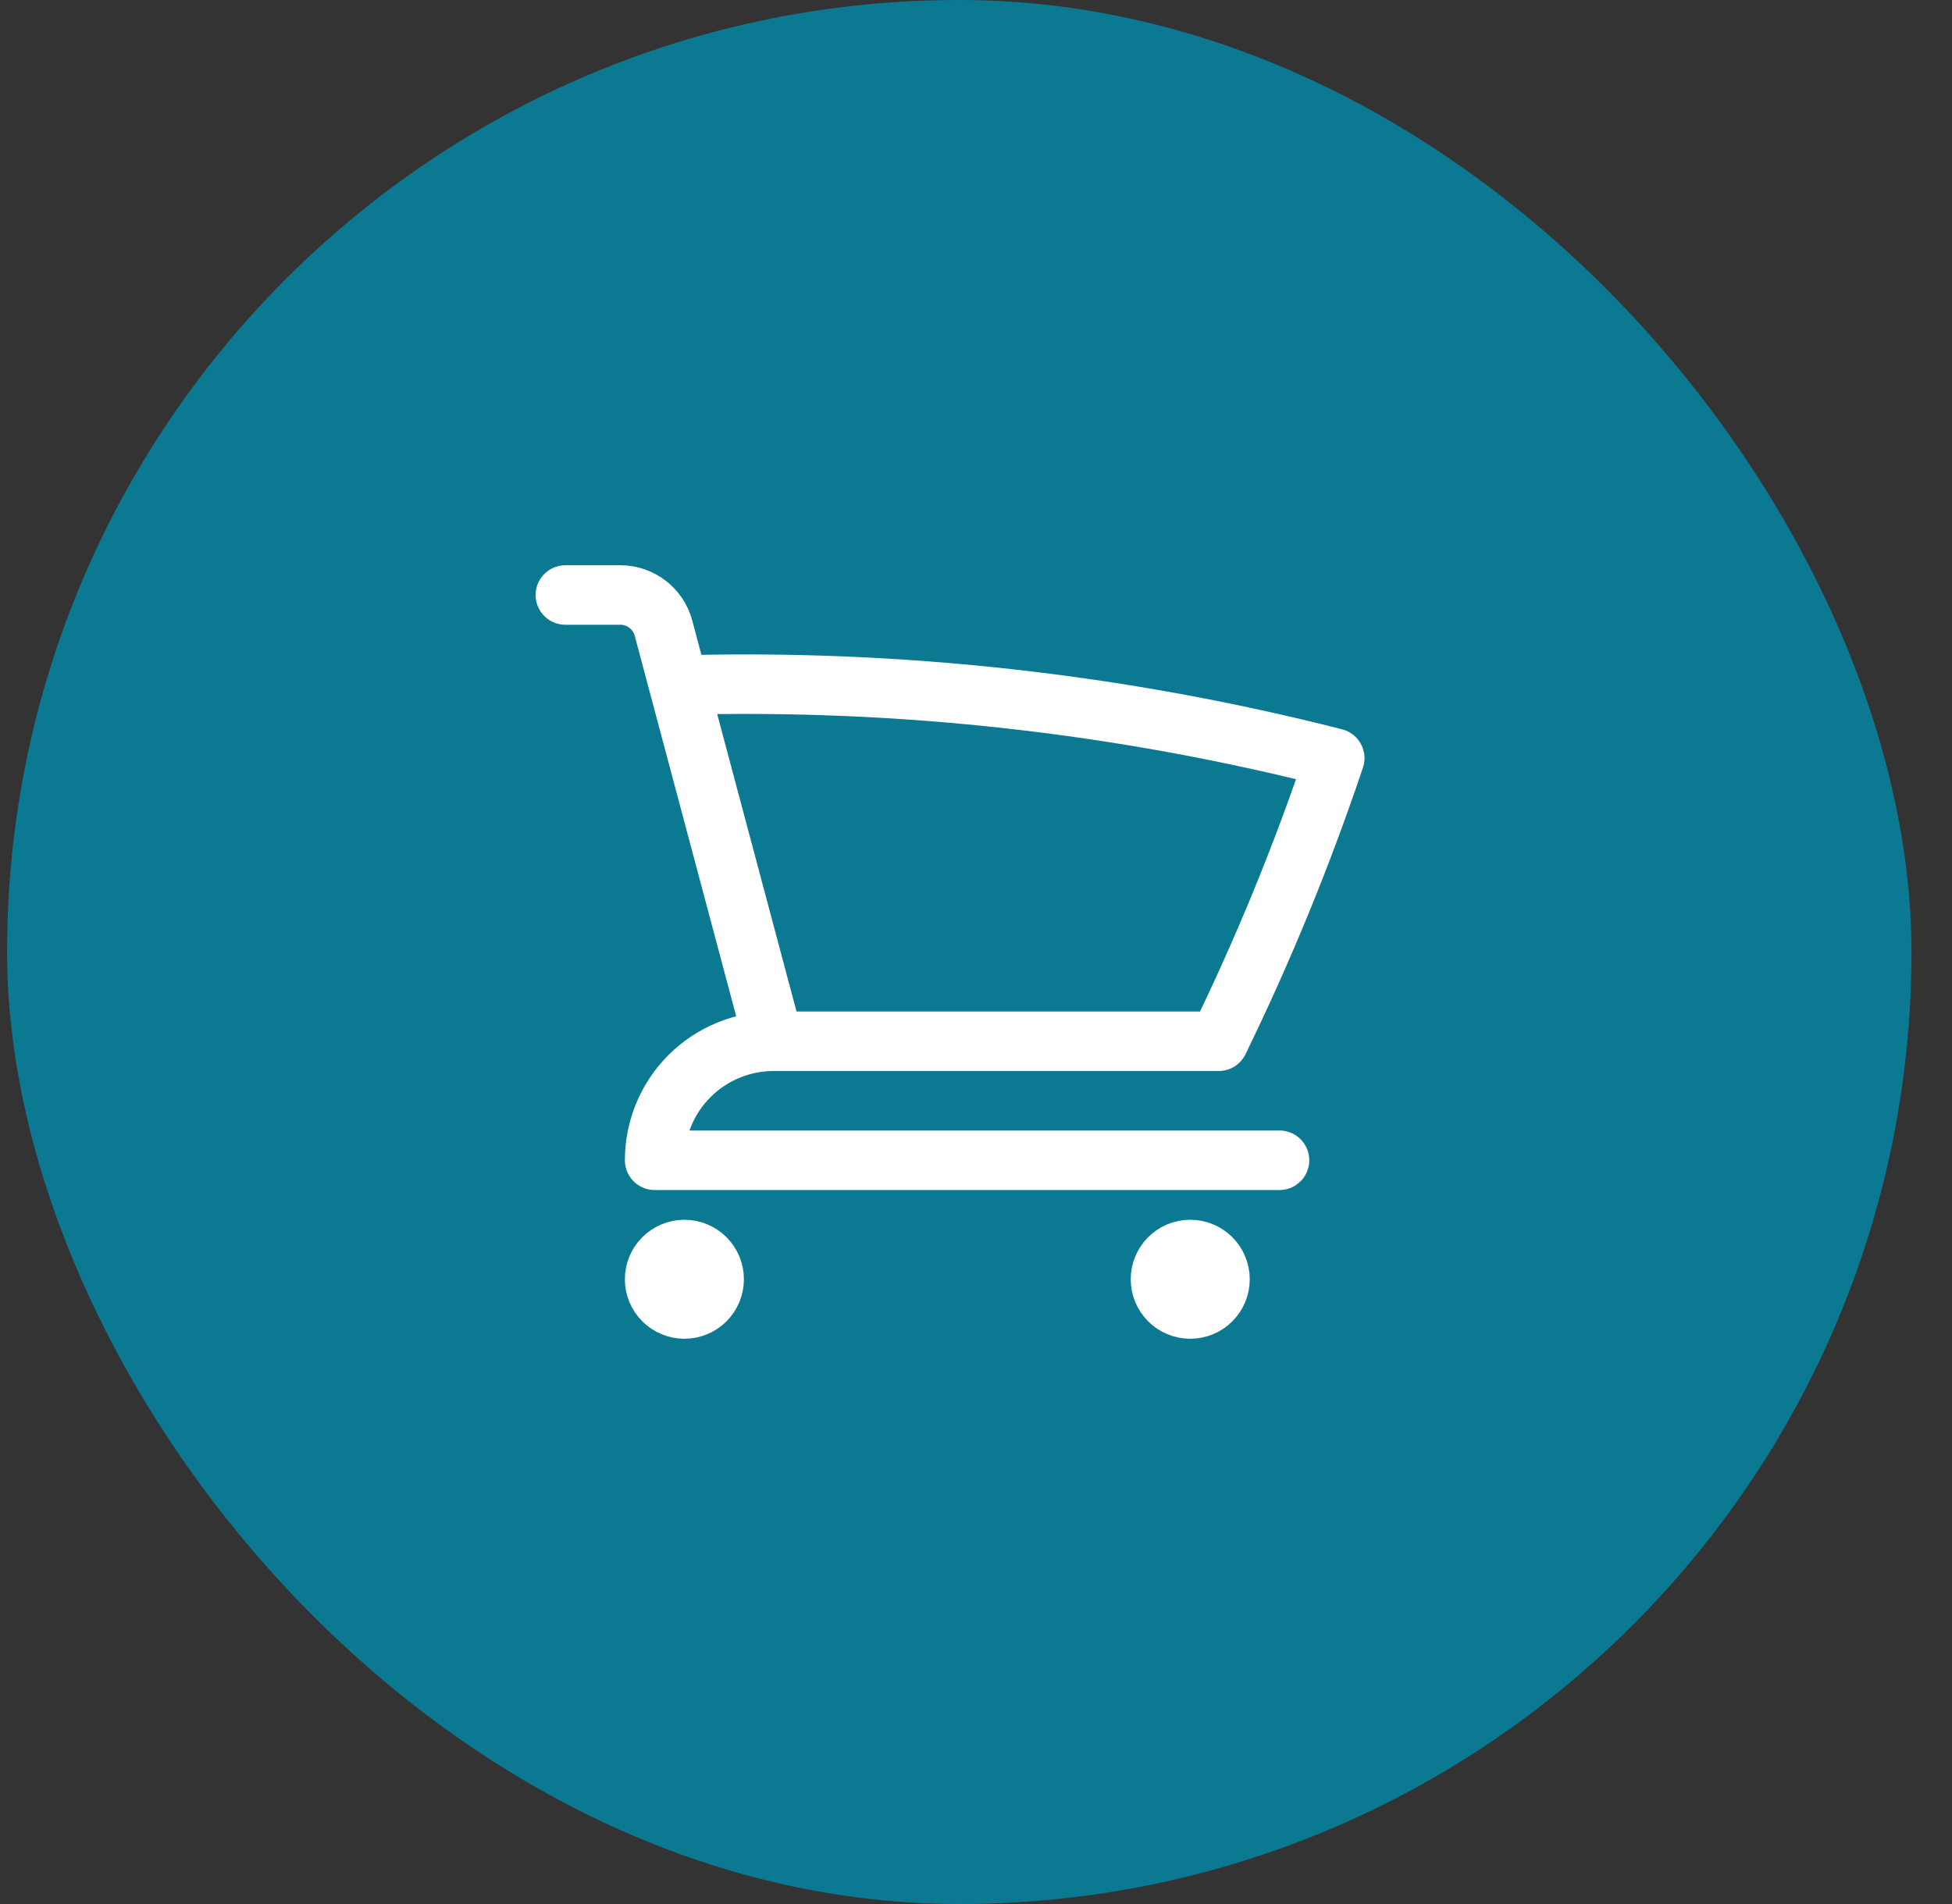
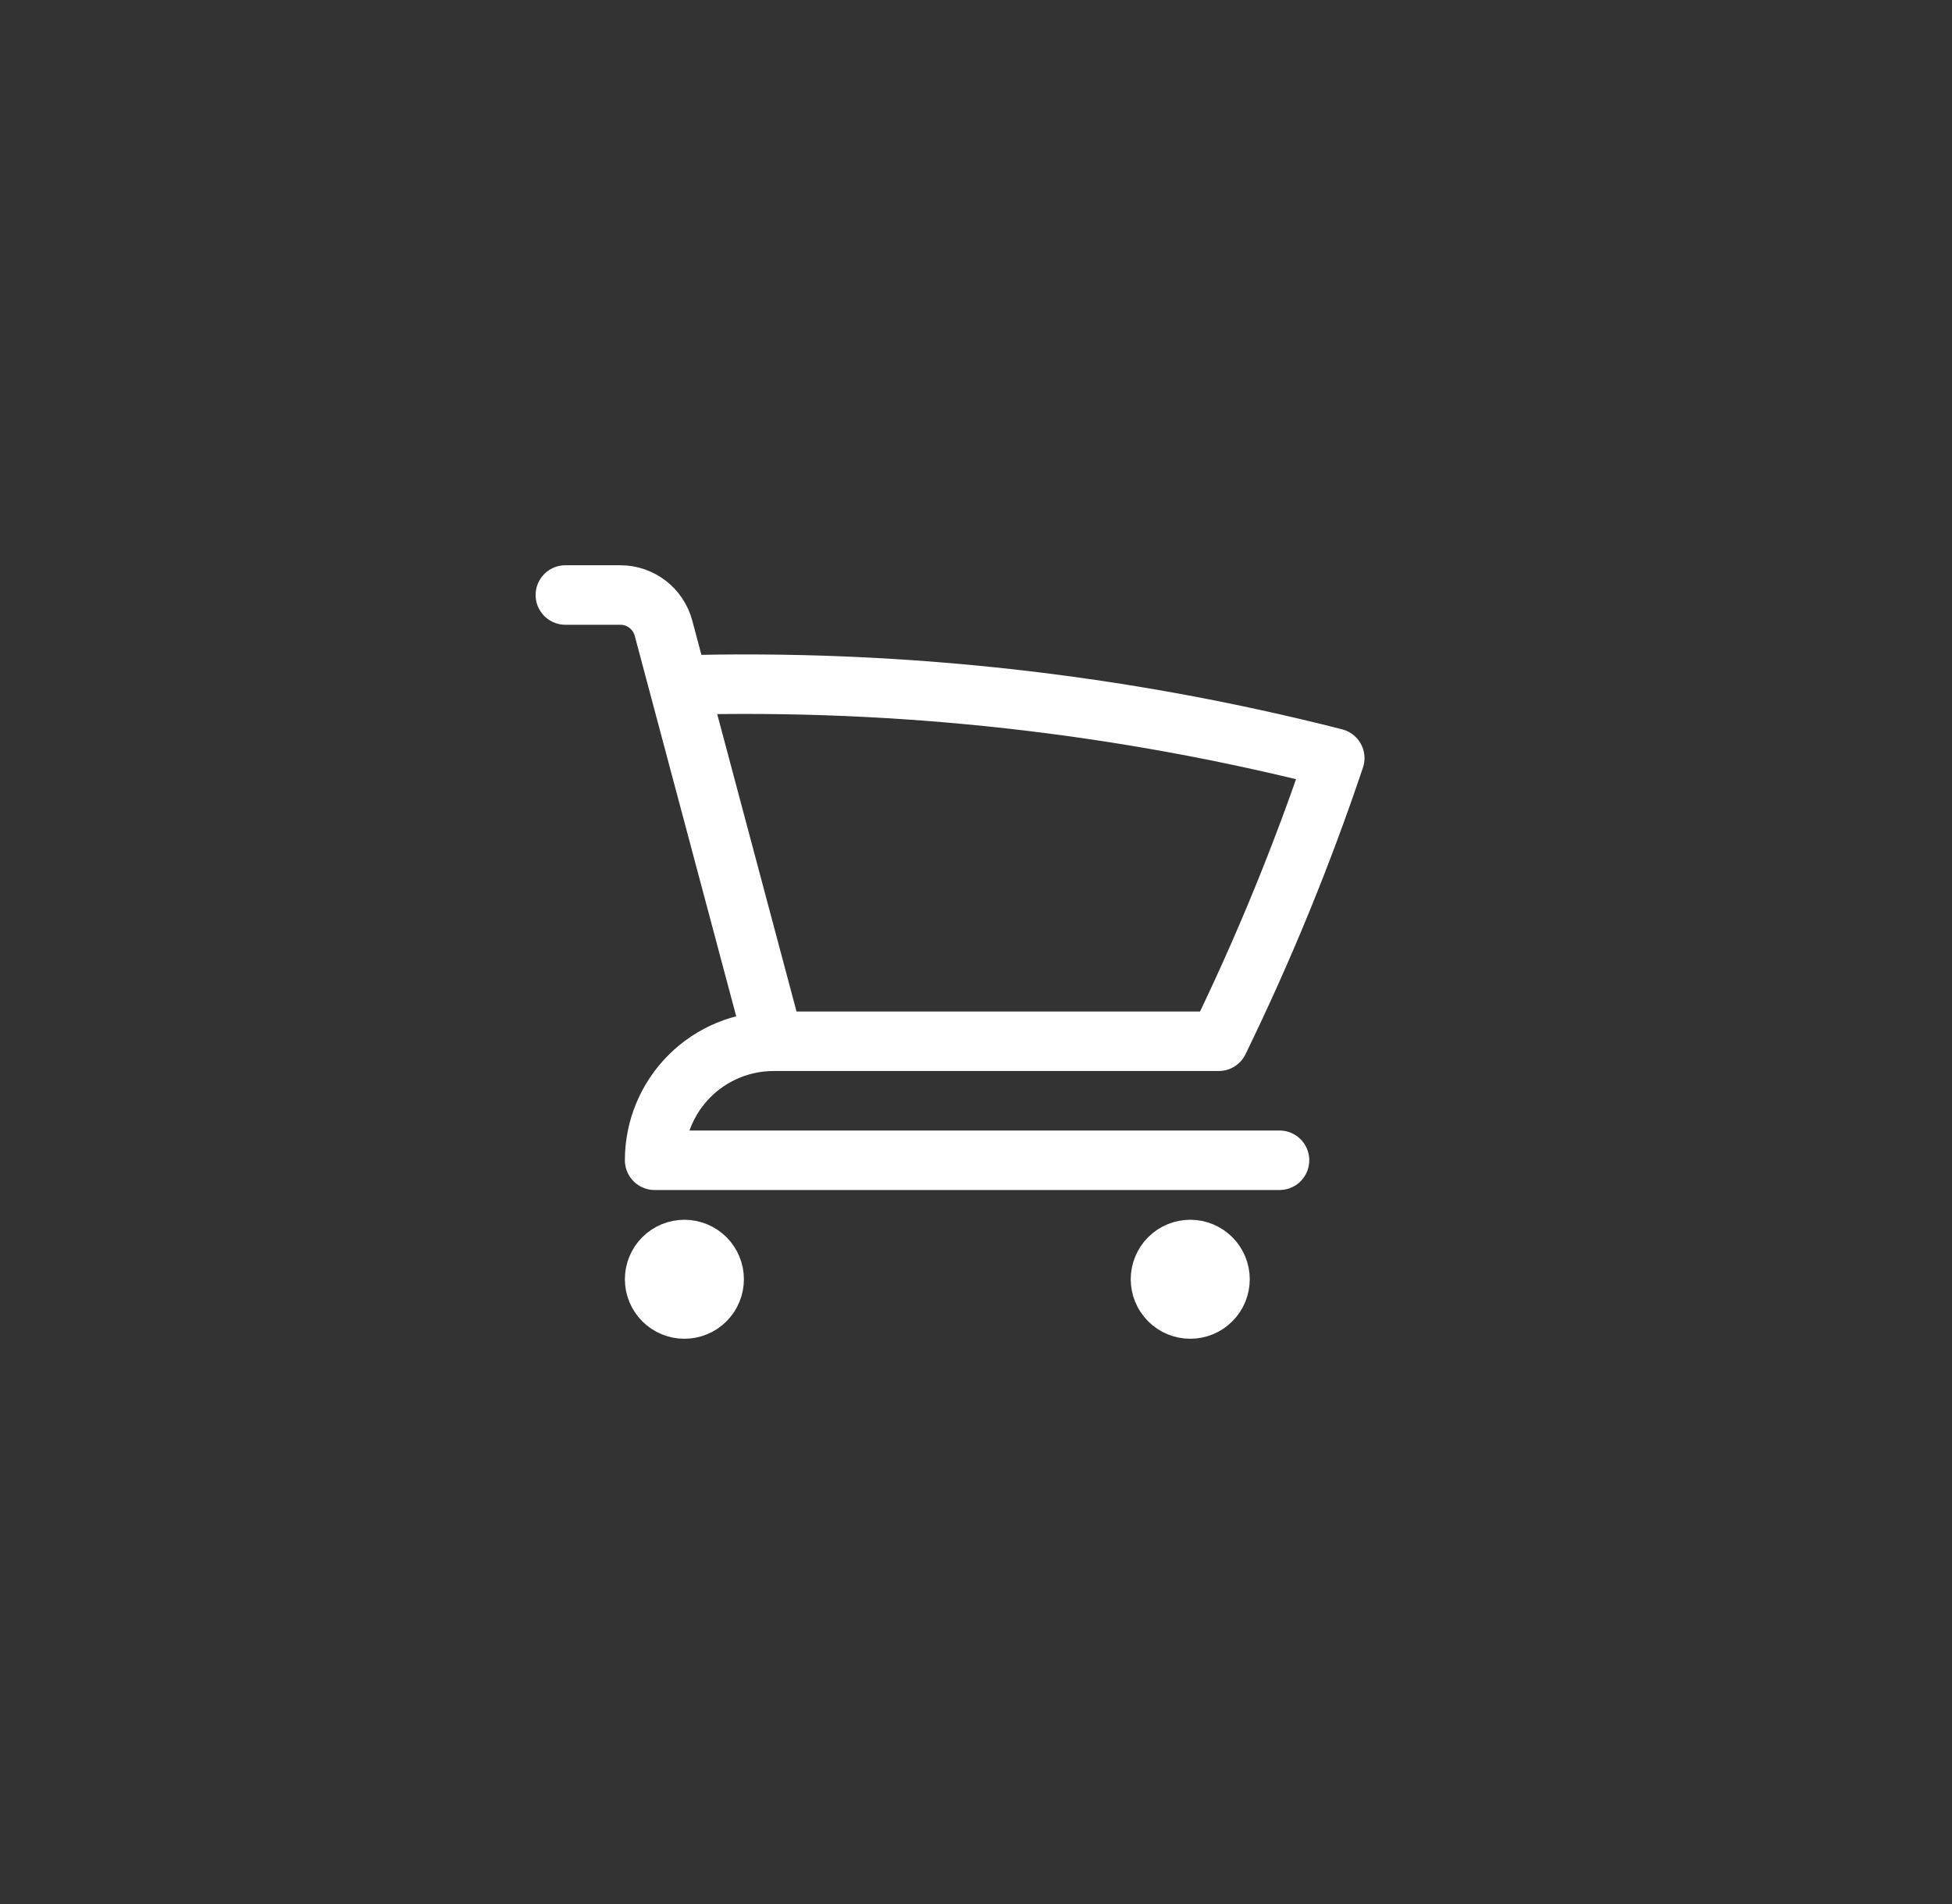
<svg xmlns="http://www.w3.org/2000/svg" width="41" height="40" viewBox="0 0 41 40" fill="none">
  <rect x="0" y="0" width="41" height="40" fill="#333333" stroke="none" />
-   <rect x="0.149" width="40" height="40" rx="20" fill="#0C7992" />
-   <path d="M11.875 12.5H13.03C13.455 12.5 13.826 12.786 13.936 13.196L14.255 14.393M14.255 14.393C18.897 14.263 23.535 14.779 28.035 15.927C27.348 17.972 26.532 19.958 25.598 21.875H16.25M14.255 14.393L16.25 21.875M16.25 21.875C15.587 21.875 14.951 22.138 14.482 22.607C14.013 23.076 13.75 23.712 13.75 24.375H26.875M15 26.875C15 27.041 14.934 27.2 14.817 27.317C14.7 27.434 14.541 27.5 14.375 27.5C14.209 27.5 14.05 27.434 13.933 27.317C13.816 27.2 13.75 27.041 13.75 26.875C13.75 26.709 13.816 26.55 13.933 26.433C14.05 26.316 14.209 26.25 14.375 26.25C14.541 26.25 14.7 26.316 14.817 26.433C14.934 26.55 15 26.709 15 26.875ZM25.625 26.875C25.625 27.041 25.559 27.2 25.442 27.317C25.325 27.434 25.166 27.5 25 27.5C24.834 27.5 24.675 27.434 24.558 27.317C24.441 27.2 24.375 27.041 24.375 26.875C24.375 26.709 24.441 26.55 24.558 26.433C24.675 26.316 24.834 26.25 25 26.25C25.166 26.25 25.325 26.316 25.442 26.433C25.559 26.55 25.625 26.709 25.625 26.875Z" stroke="white" stroke-width="1.25" stroke-linecap="round" stroke-linejoin="round" />
+   <path d="M11.875 12.5H13.03C13.455 12.5 13.826 12.786 13.936 13.196L14.255 14.393M14.255 14.393C18.897 14.263 23.535 14.779 28.035 15.927C27.348 17.972 26.532 19.958 25.598 21.875H16.25M14.255 14.393L16.25 21.875C15.587 21.875 14.951 22.138 14.482 22.607C14.013 23.076 13.75 23.712 13.75 24.375H26.875M15 26.875C15 27.041 14.934 27.2 14.817 27.317C14.7 27.434 14.541 27.5 14.375 27.5C14.209 27.5 14.05 27.434 13.933 27.317C13.816 27.2 13.75 27.041 13.75 26.875C13.75 26.709 13.816 26.55 13.933 26.433C14.05 26.316 14.209 26.25 14.375 26.25C14.541 26.25 14.7 26.316 14.817 26.433C14.934 26.55 15 26.709 15 26.875ZM25.625 26.875C25.625 27.041 25.559 27.2 25.442 27.317C25.325 27.434 25.166 27.5 25 27.5C24.834 27.5 24.675 27.434 24.558 27.317C24.441 27.2 24.375 27.041 24.375 26.875C24.375 26.709 24.441 26.55 24.558 26.433C24.675 26.316 24.834 26.25 25 26.25C25.166 26.25 25.325 26.316 25.442 26.433C25.559 26.55 25.625 26.709 25.625 26.875Z" stroke="white" stroke-width="1.25" stroke-linecap="round" stroke-linejoin="round" />
</svg>